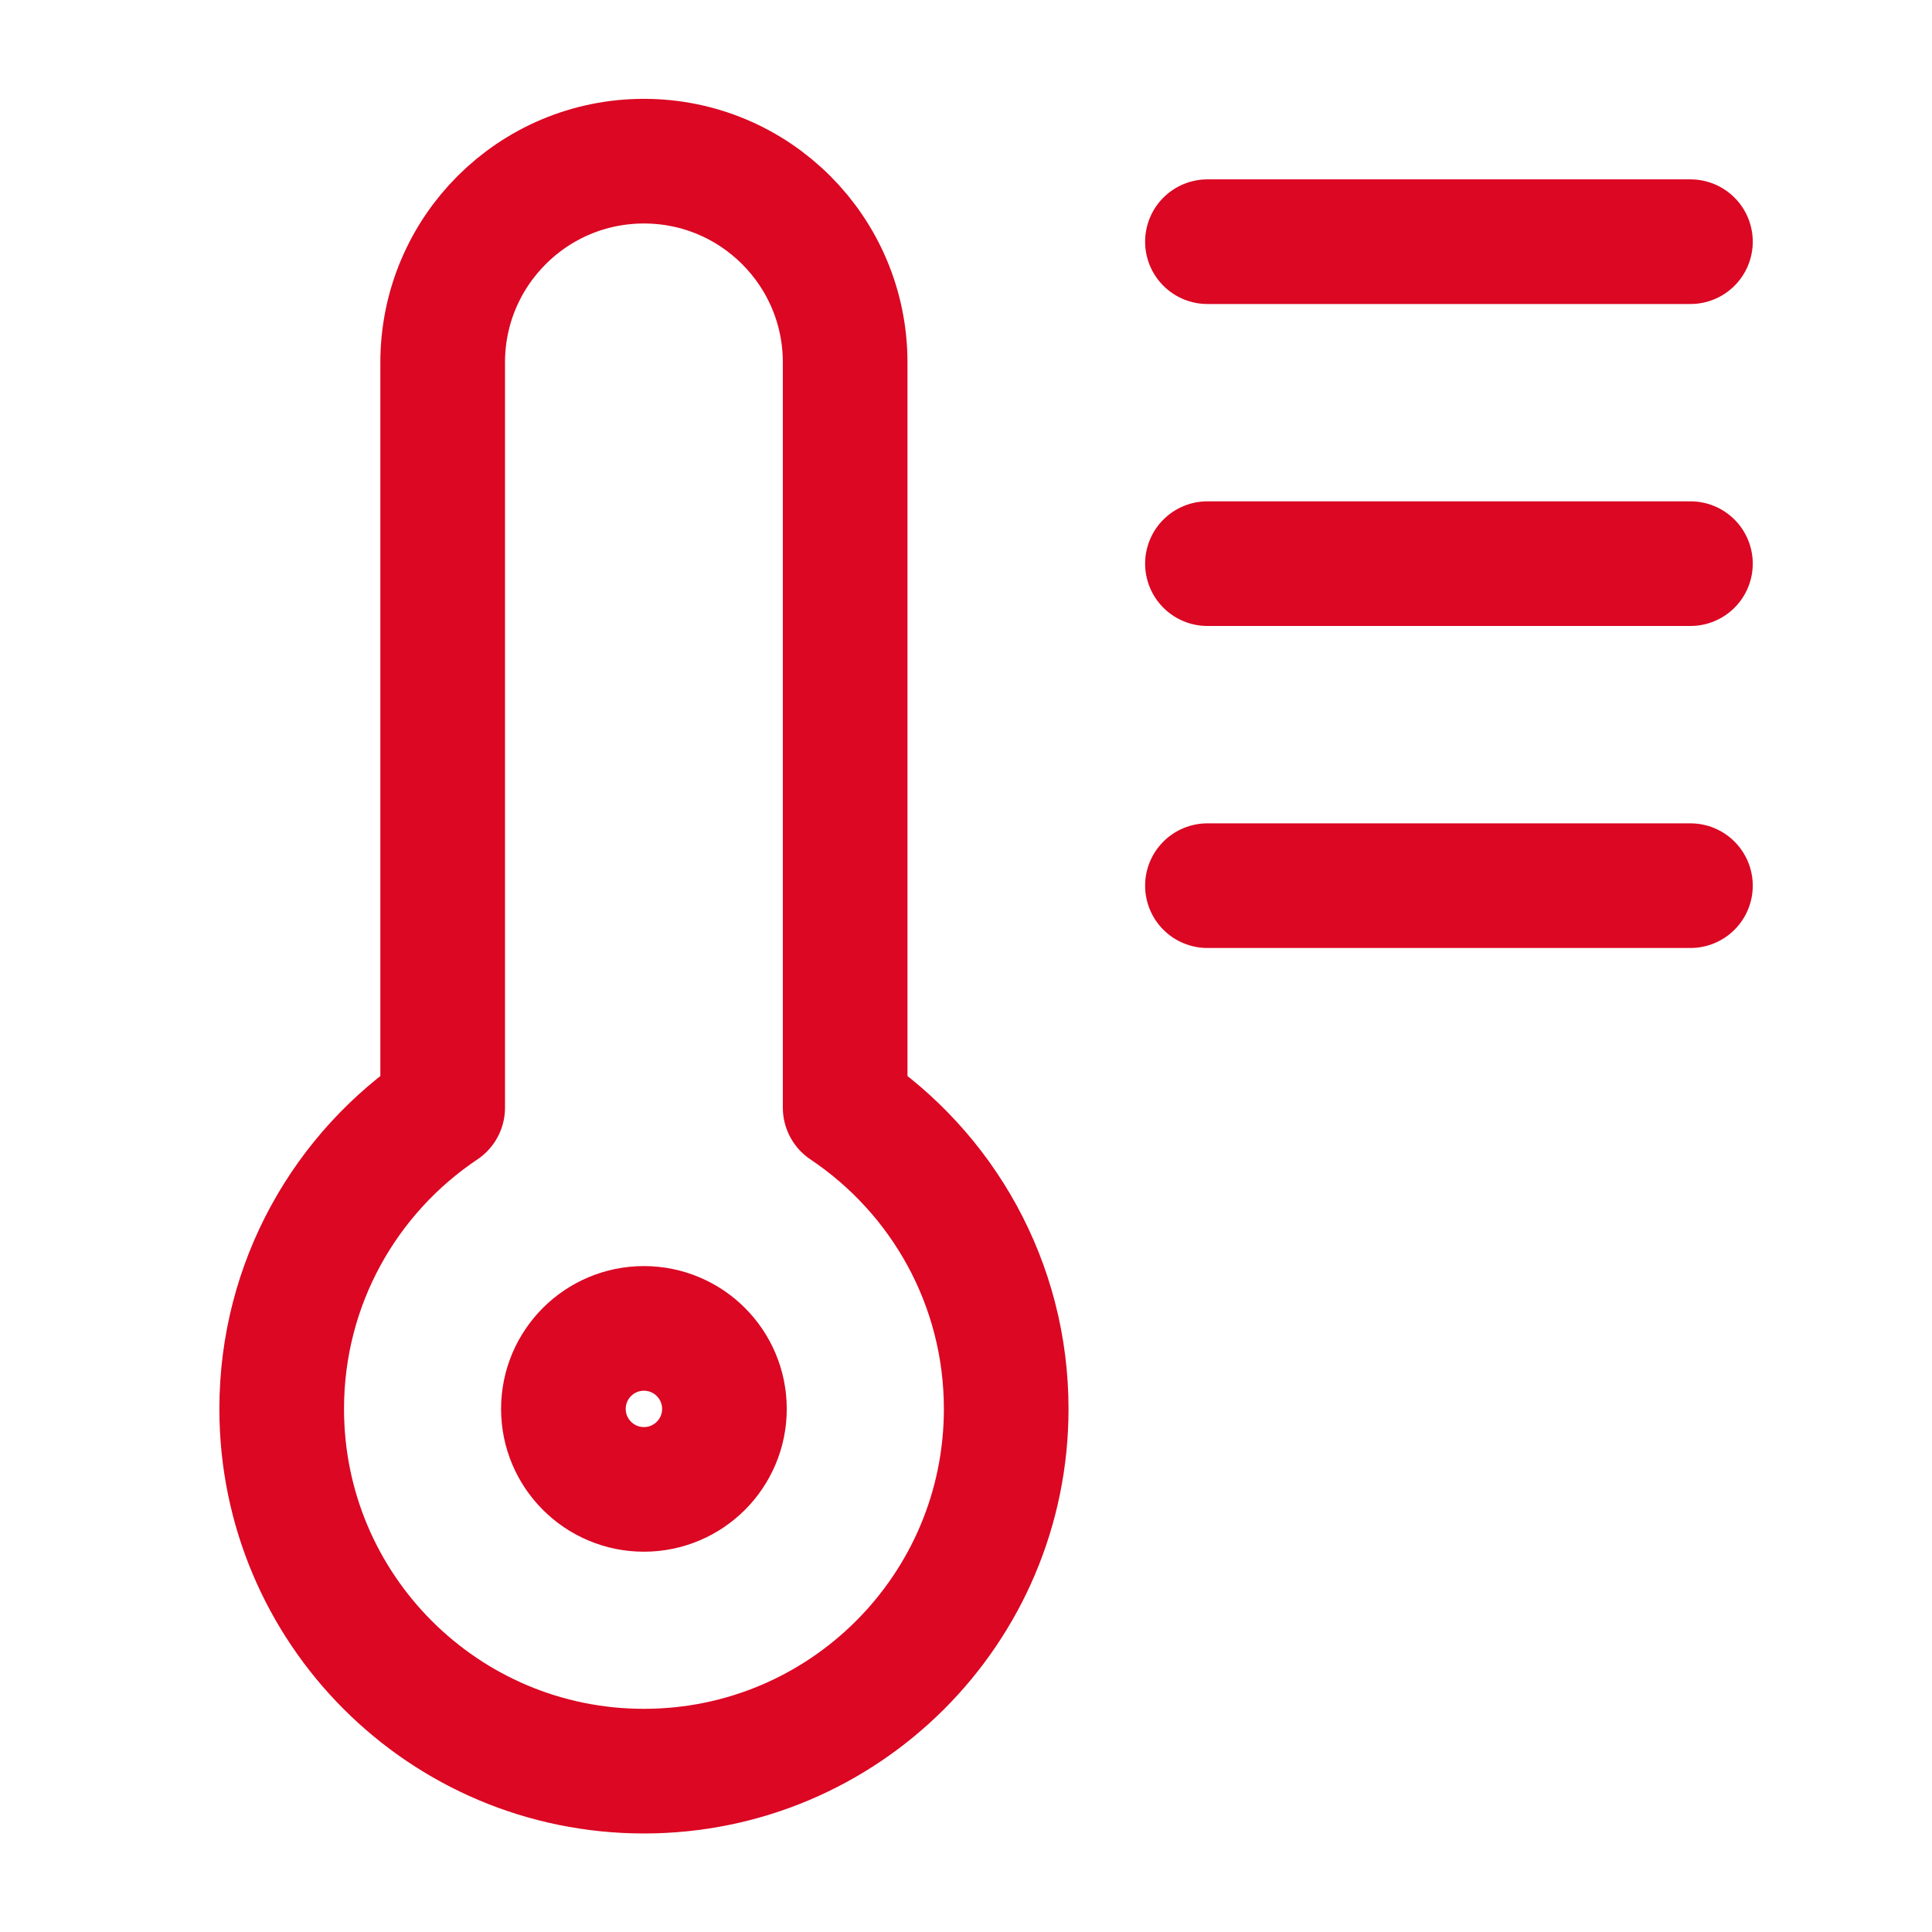
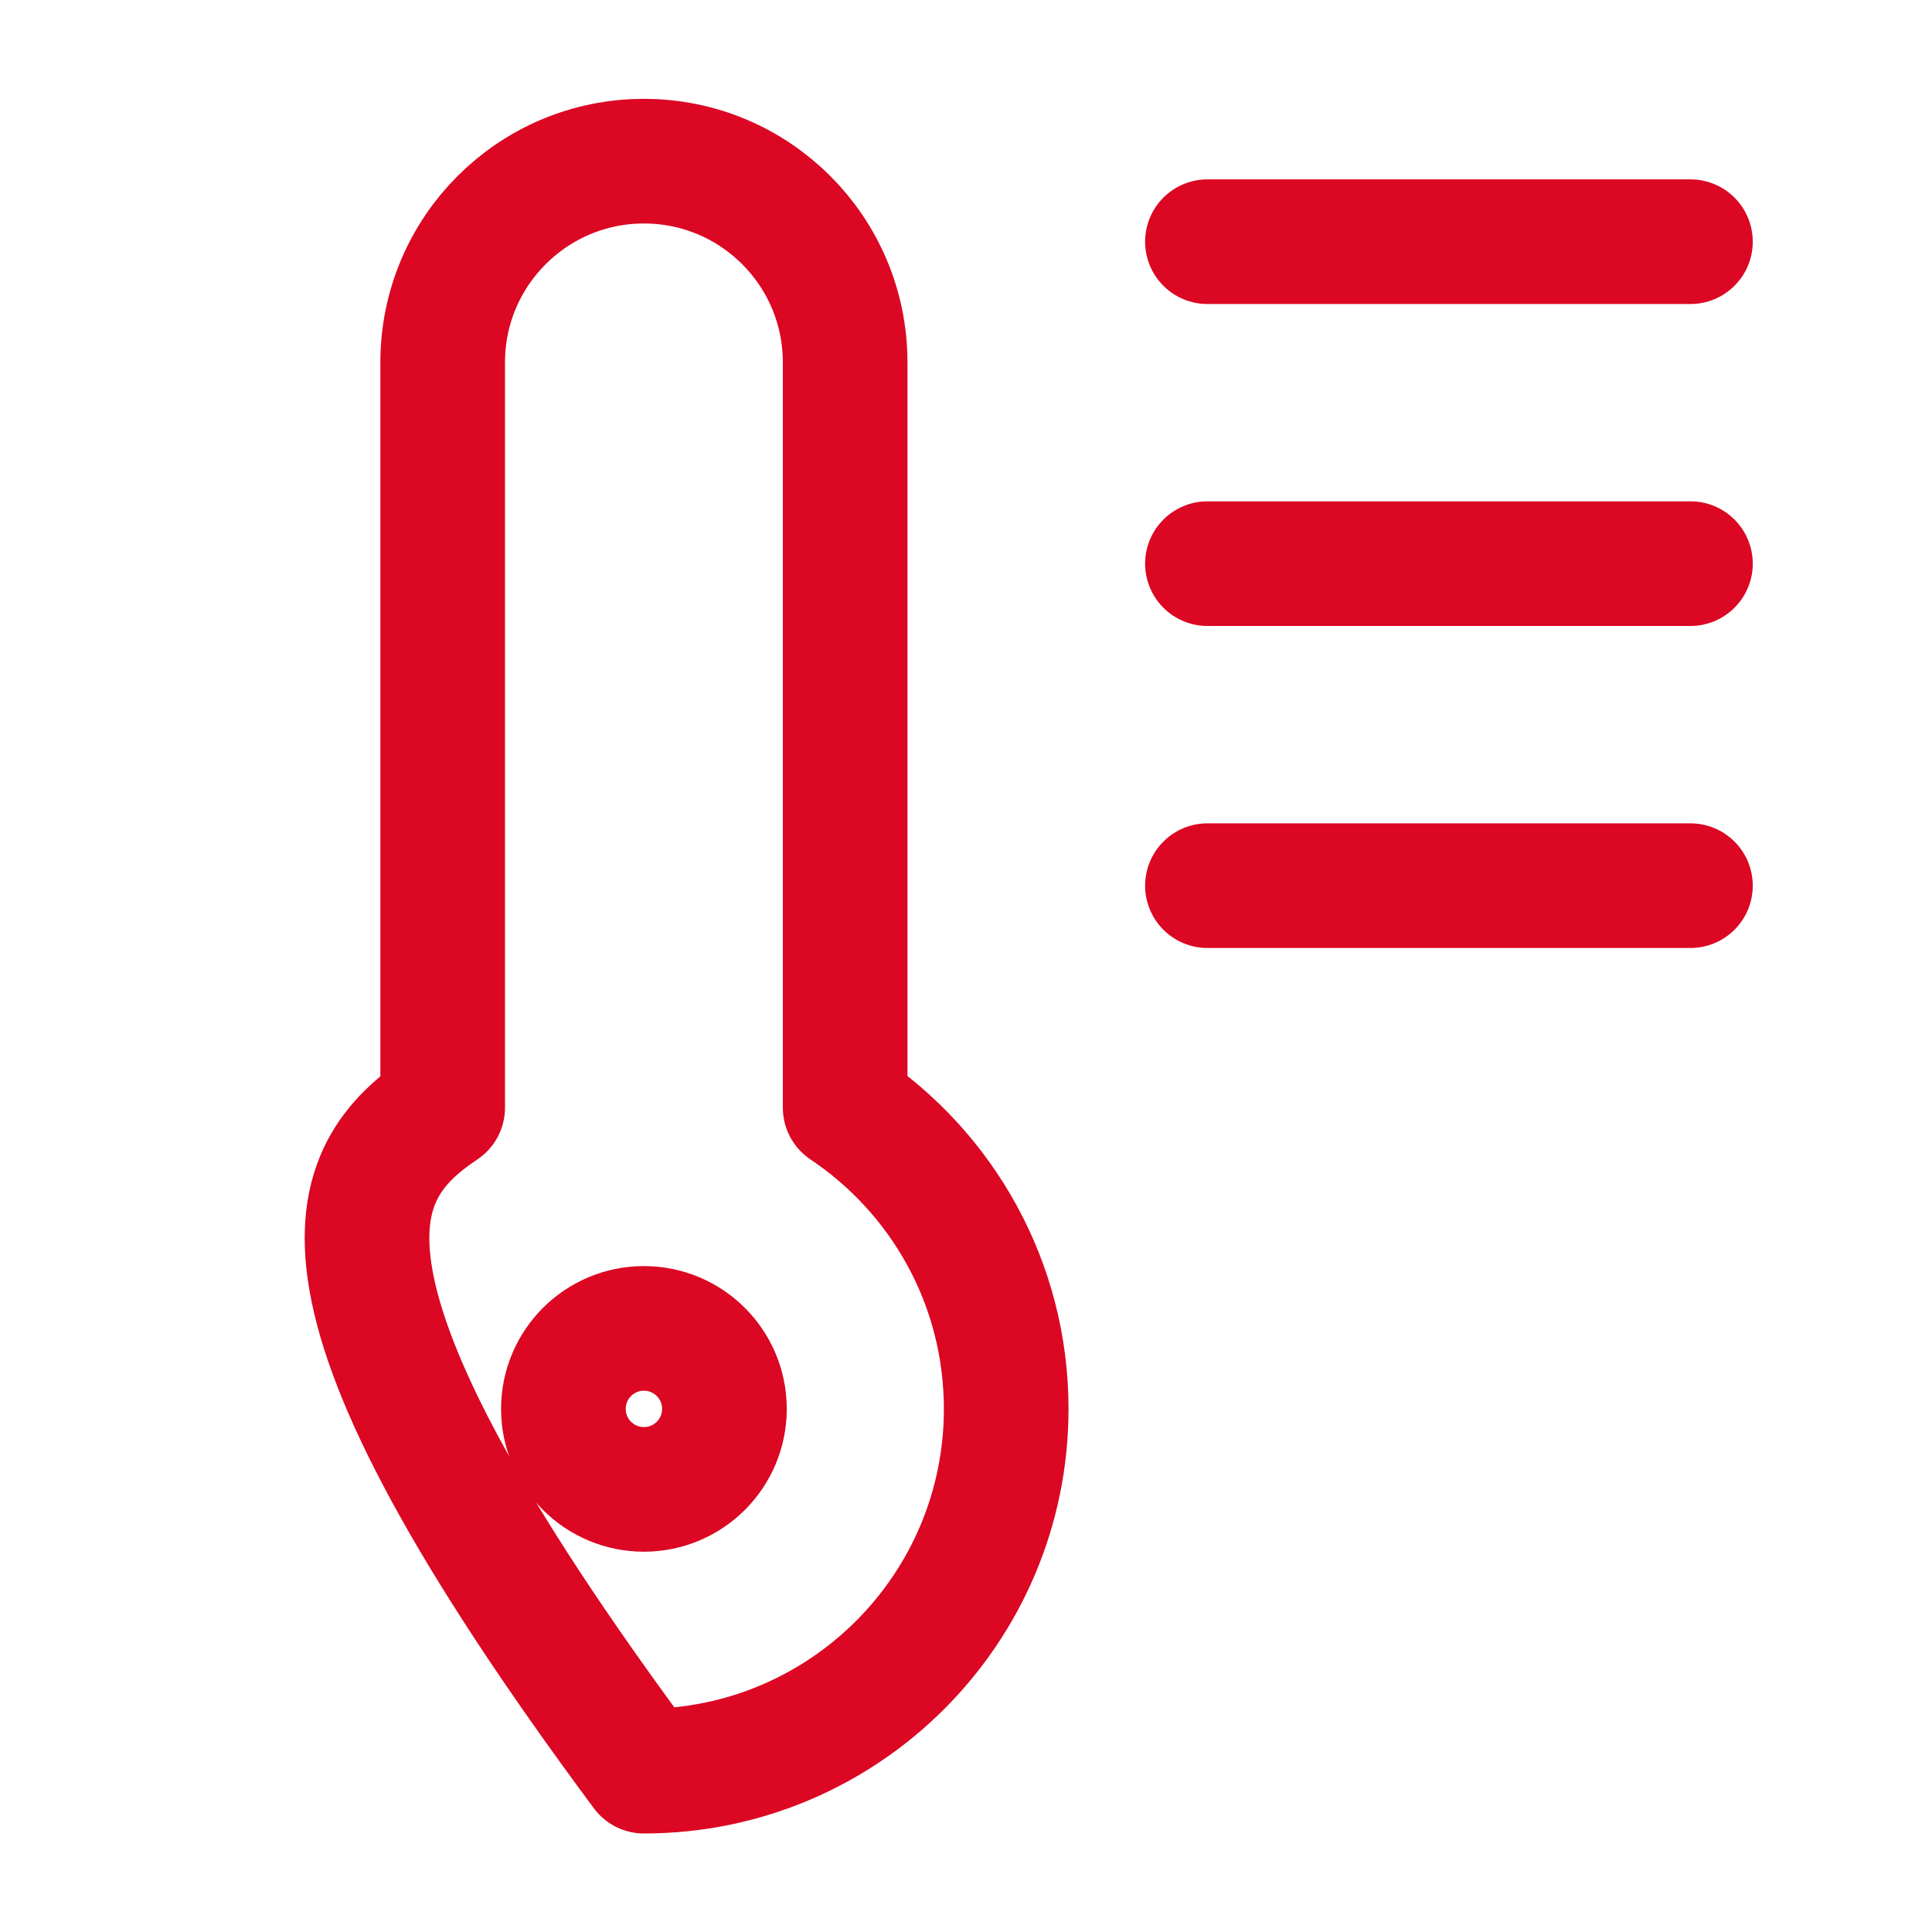
<svg xmlns="http://www.w3.org/2000/svg" width="31" height="31" viewBox="0 0 31 31" fill="none">
-   <path d="M27.124 3.878L19.374 3.878M27.124 9.044L19.374 9.044M27.124 14.211L19.374 14.211M7.103 17.773V5.815C7.103 4.032 8.549 2.586 10.332 2.586C12.116 2.586 13.561 4.032 13.561 5.815V17.773C15.119 18.816 16.145 20.591 16.145 22.607C16.145 25.817 13.542 28.419 10.332 28.419C7.122 28.419 4.52 25.817 4.52 22.607C4.52 20.591 5.545 18.816 7.103 17.773ZM11.624 22.607C11.624 23.32 11.045 23.898 10.332 23.898C9.619 23.898 9.04 23.32 9.04 22.607C9.04 21.893 9.619 21.315 10.332 21.315C11.045 21.315 11.624 21.893 11.624 22.607Z" stroke="#DB0723" stroke-width="2" stroke-linecap="round" stroke-linejoin="round" />
+   <path d="M27.124 3.878L19.374 3.878M27.124 9.044L19.374 9.044M27.124 14.211L19.374 14.211M7.103 17.773V5.815C7.103 4.032 8.549 2.586 10.332 2.586C12.116 2.586 13.561 4.032 13.561 5.815V17.773C15.119 18.816 16.145 20.591 16.145 22.607C16.145 25.817 13.542 28.419 10.332 28.419C4.52 20.591 5.545 18.816 7.103 17.773ZM11.624 22.607C11.624 23.32 11.045 23.898 10.332 23.898C9.619 23.898 9.04 23.32 9.04 22.607C9.04 21.893 9.619 21.315 10.332 21.315C11.045 21.315 11.624 21.893 11.624 22.607Z" stroke="#DB0723" stroke-width="2" stroke-linecap="round" stroke-linejoin="round" />
</svg>